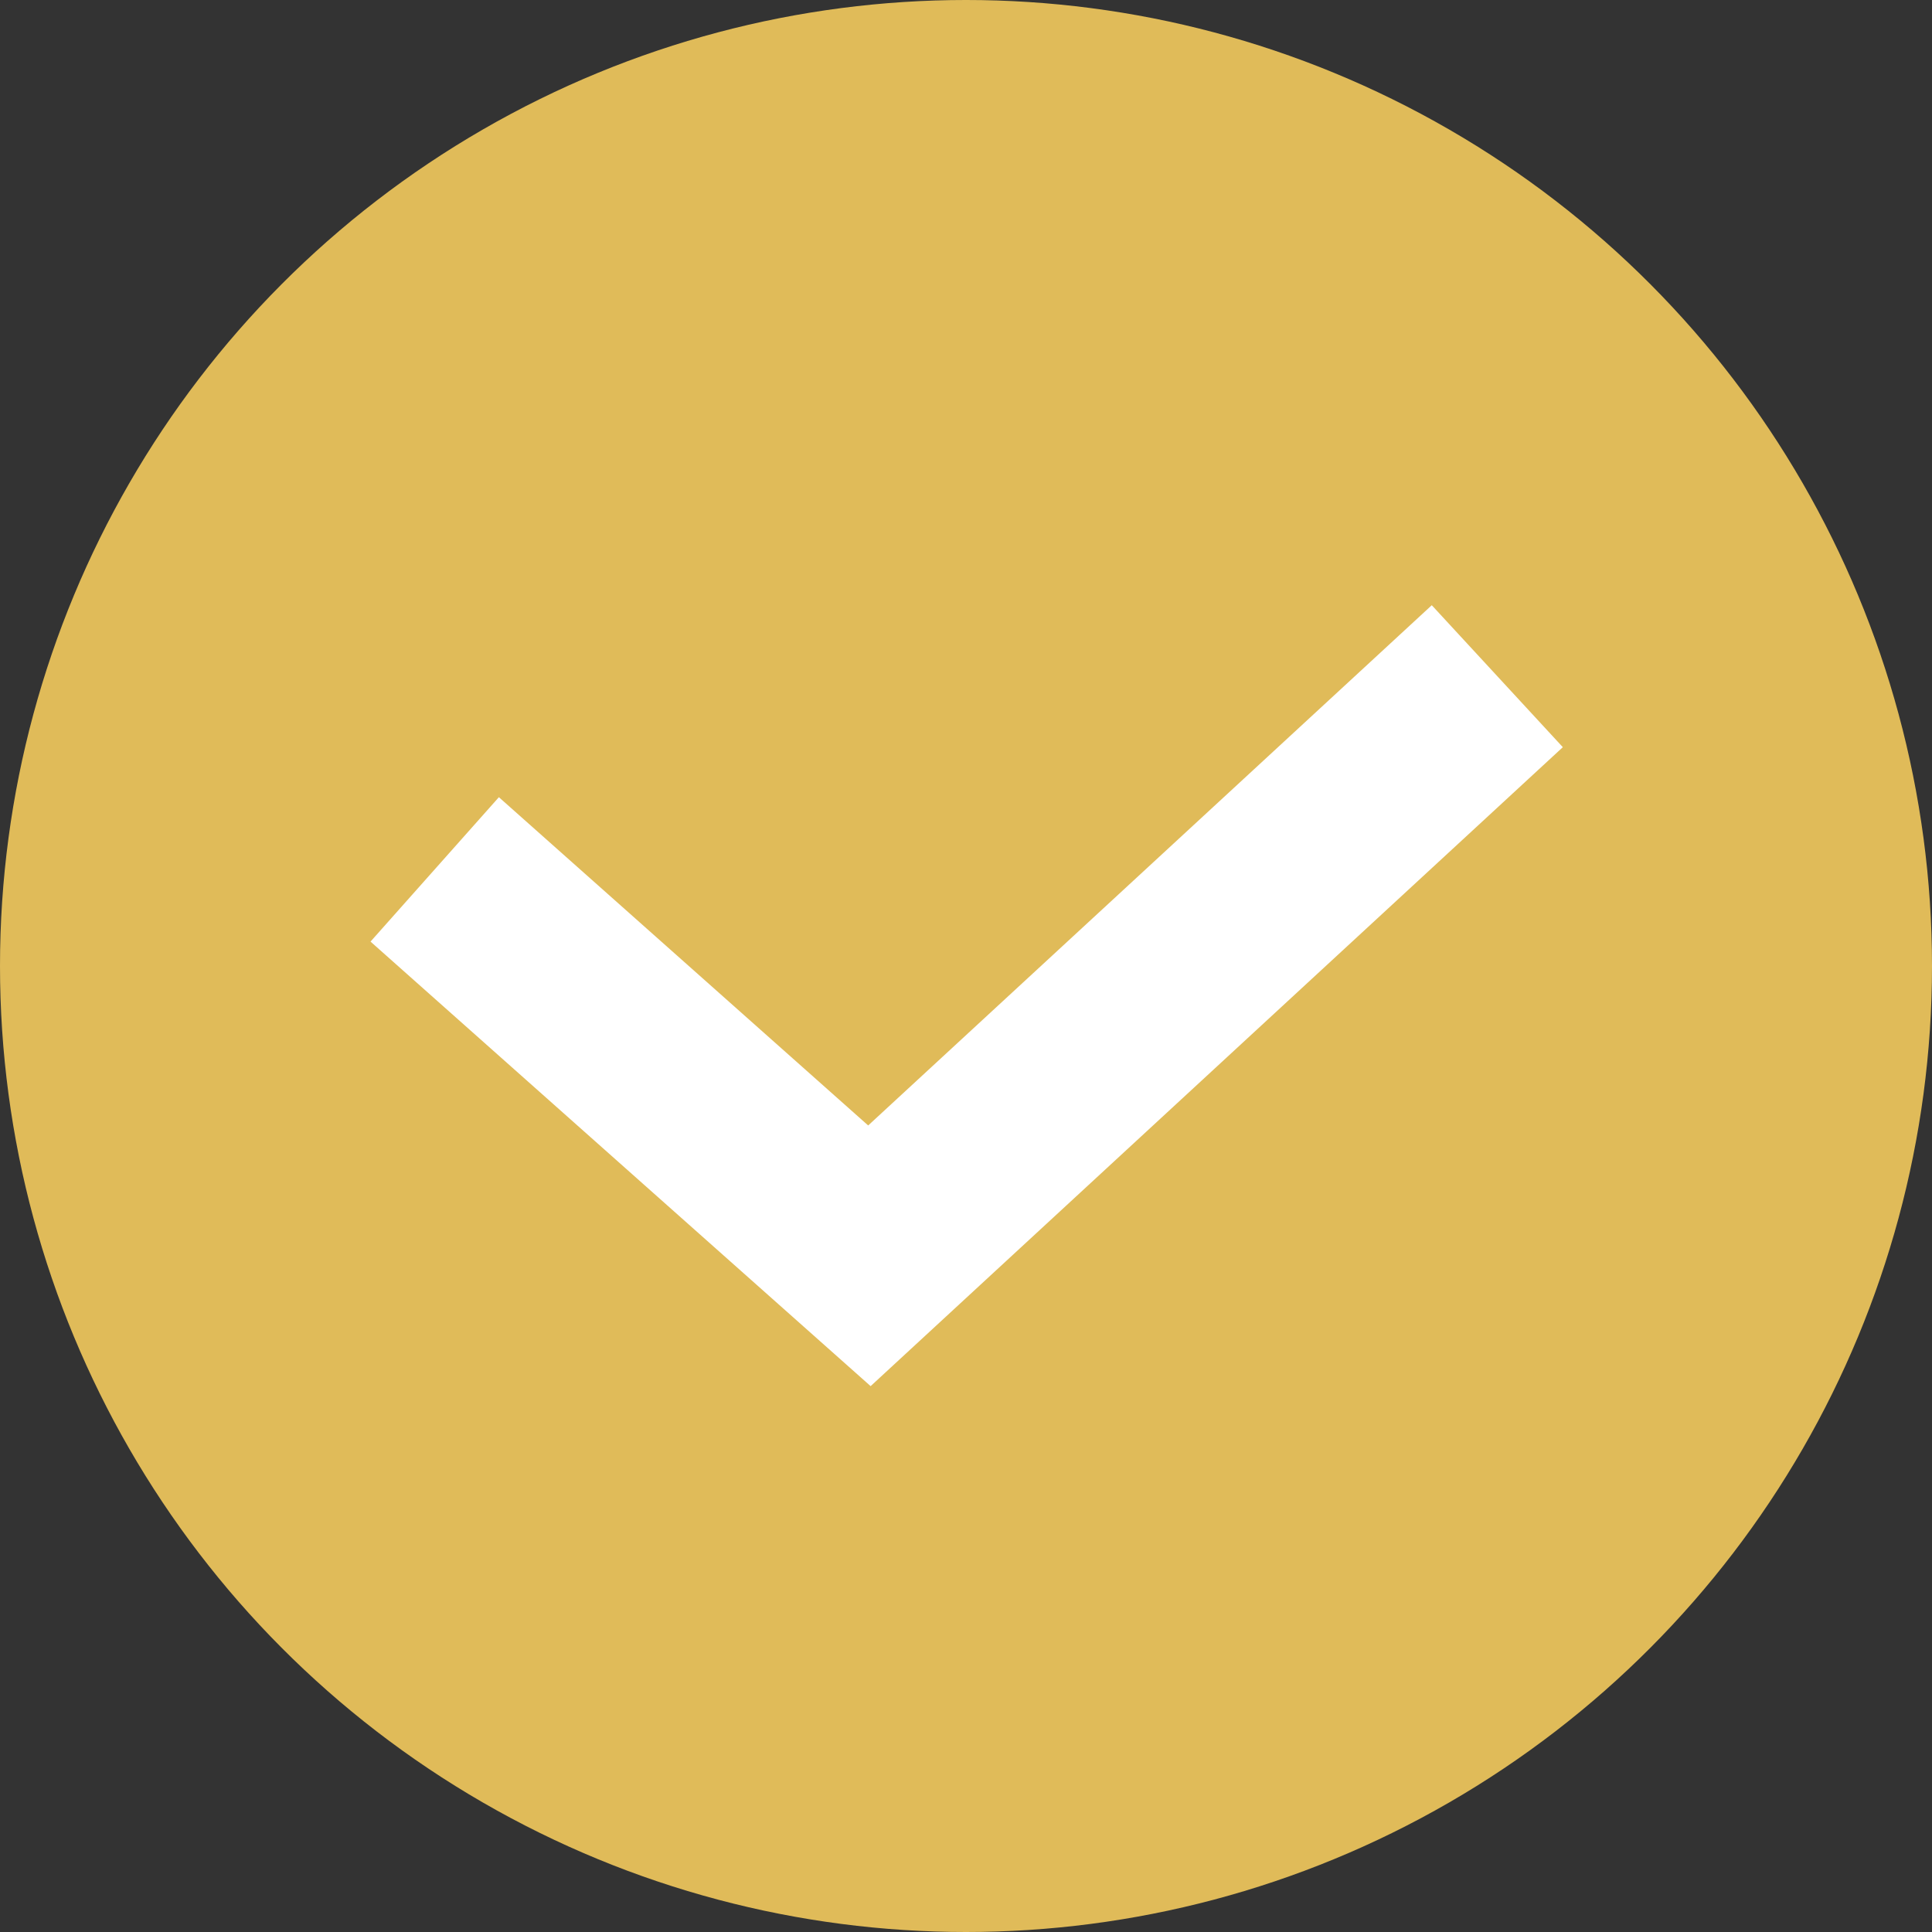
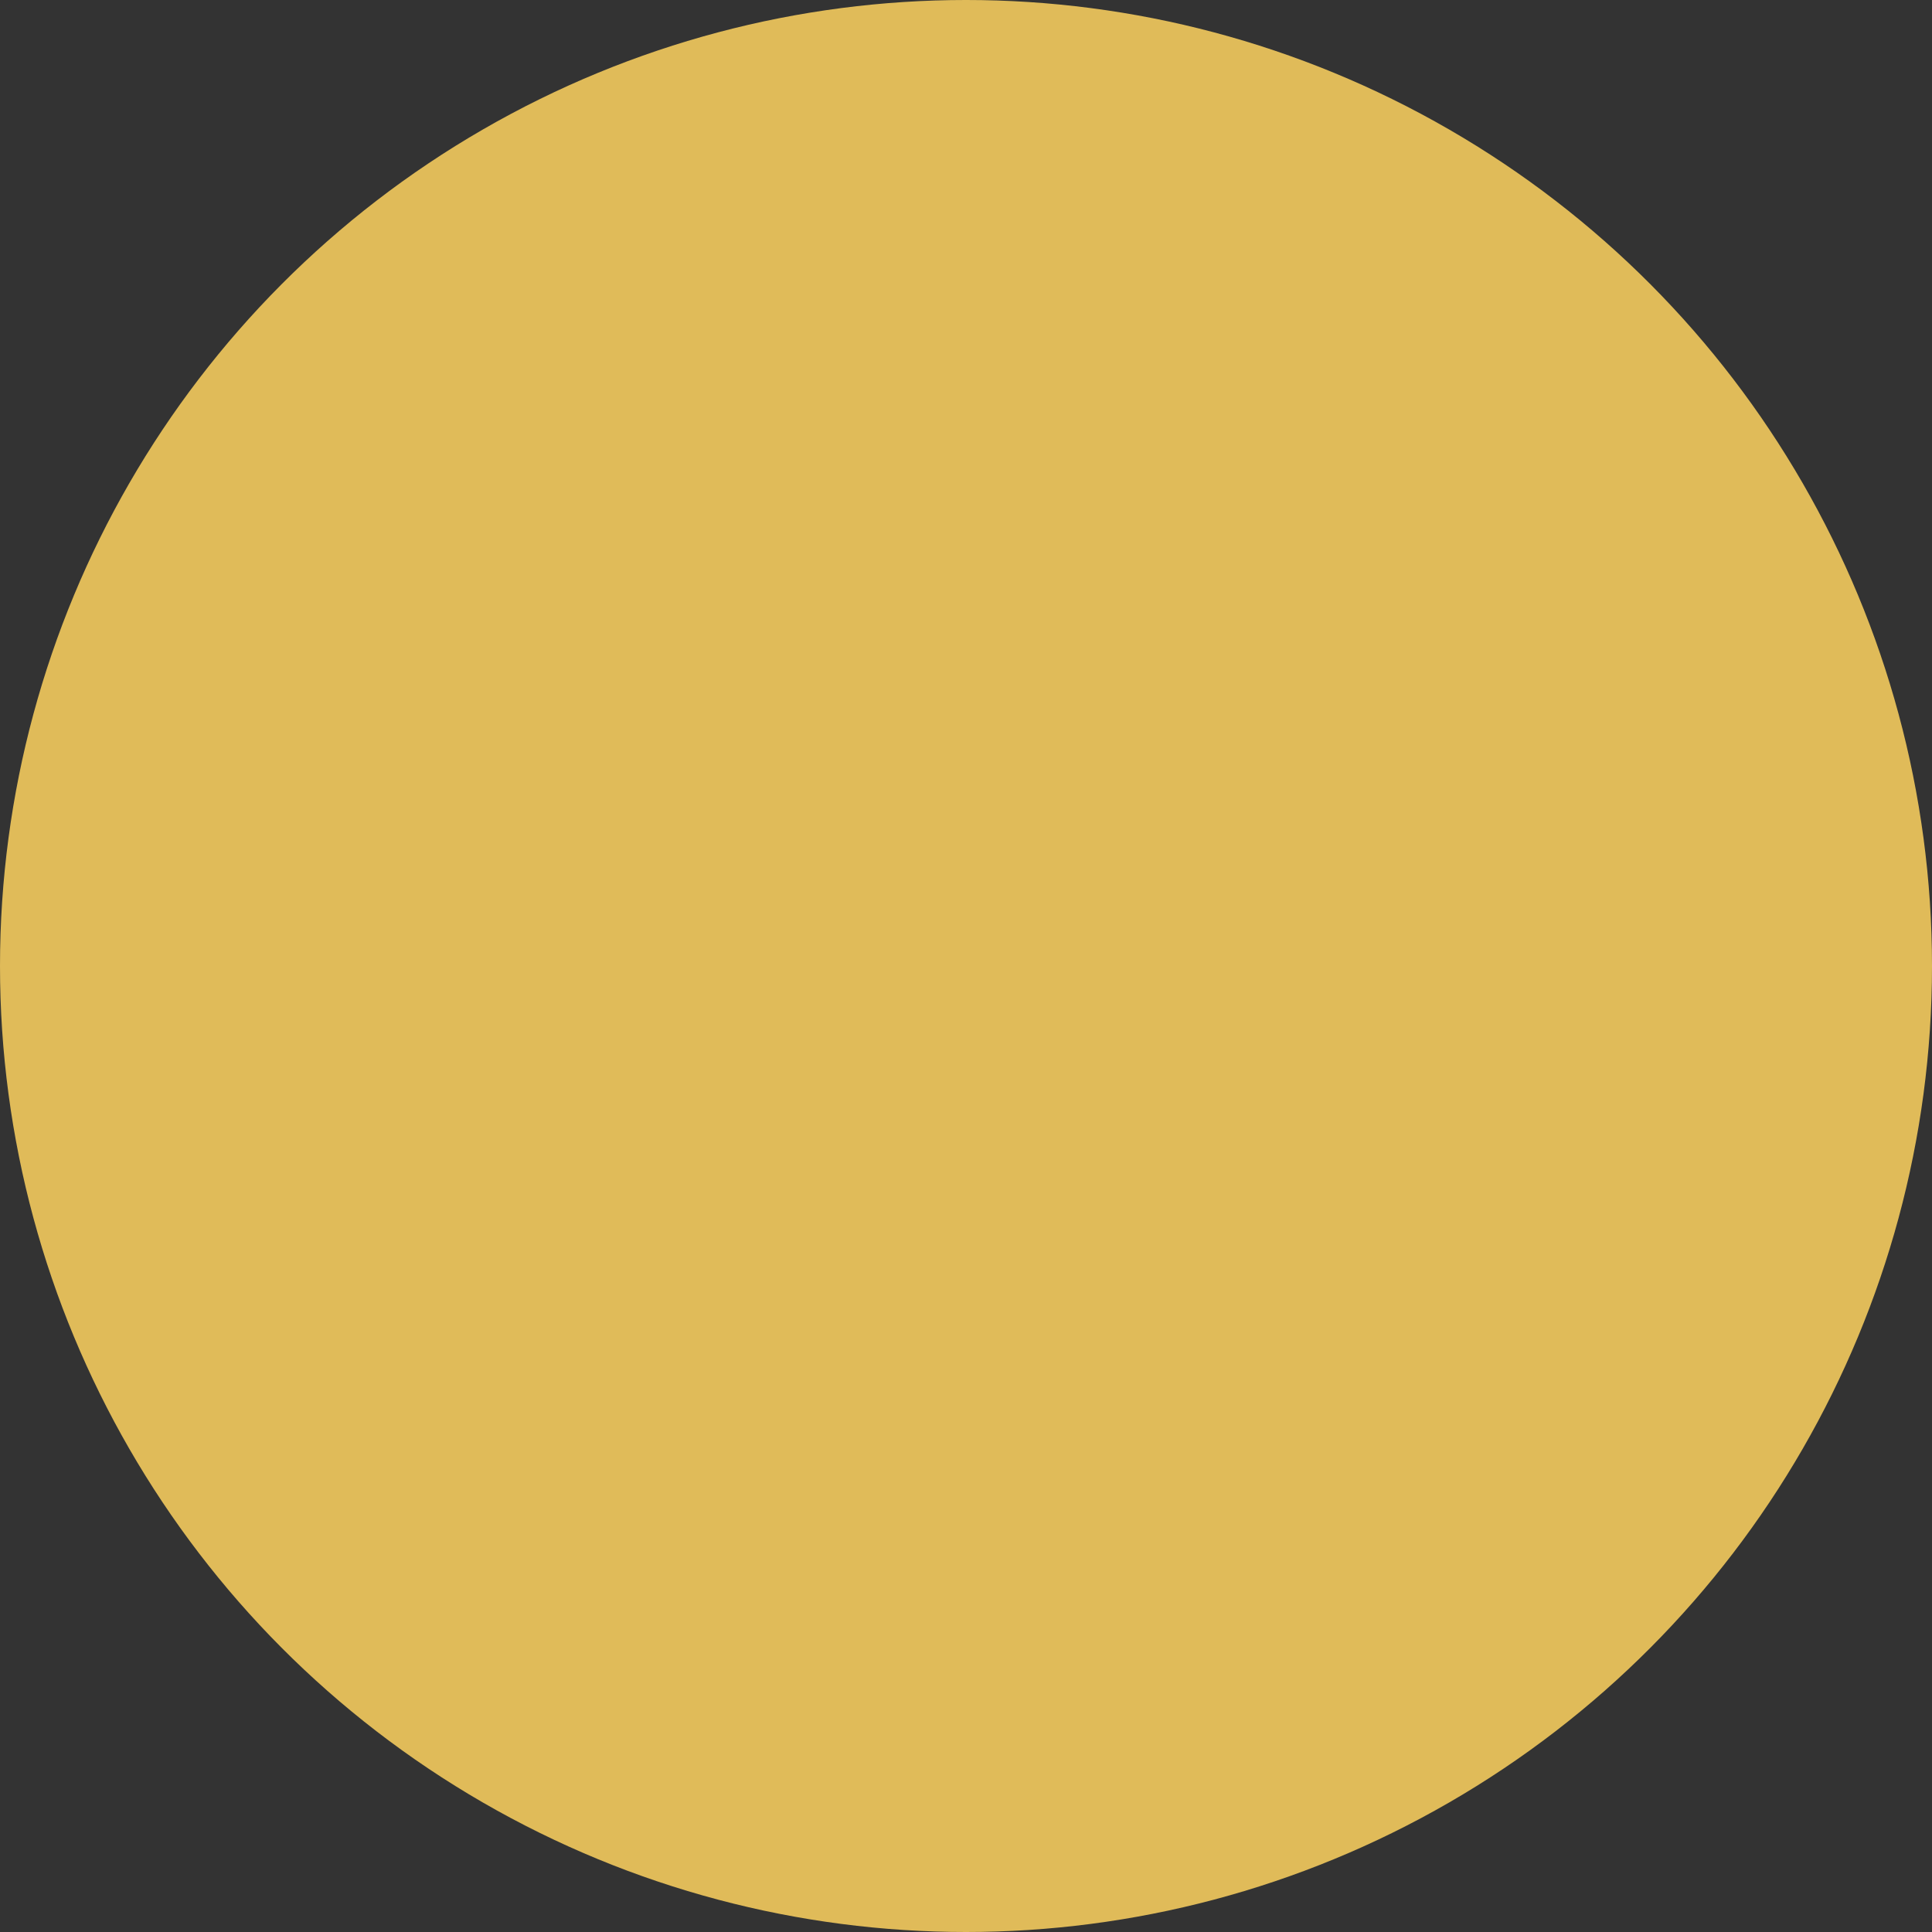
<svg xmlns="http://www.w3.org/2000/svg" width="20" height="20" viewBox="0 0 20 20" fill="none">
  <rect x="0" y="0" width="20" height="20" fill="#333333" stroke="none" />
  <circle cx="10" cy="10" r="10" fill="#e0bb59" />
-   <path d="M4.5 9L9 13L15.5 7" stroke="white" stroke-width="2" />
</svg>